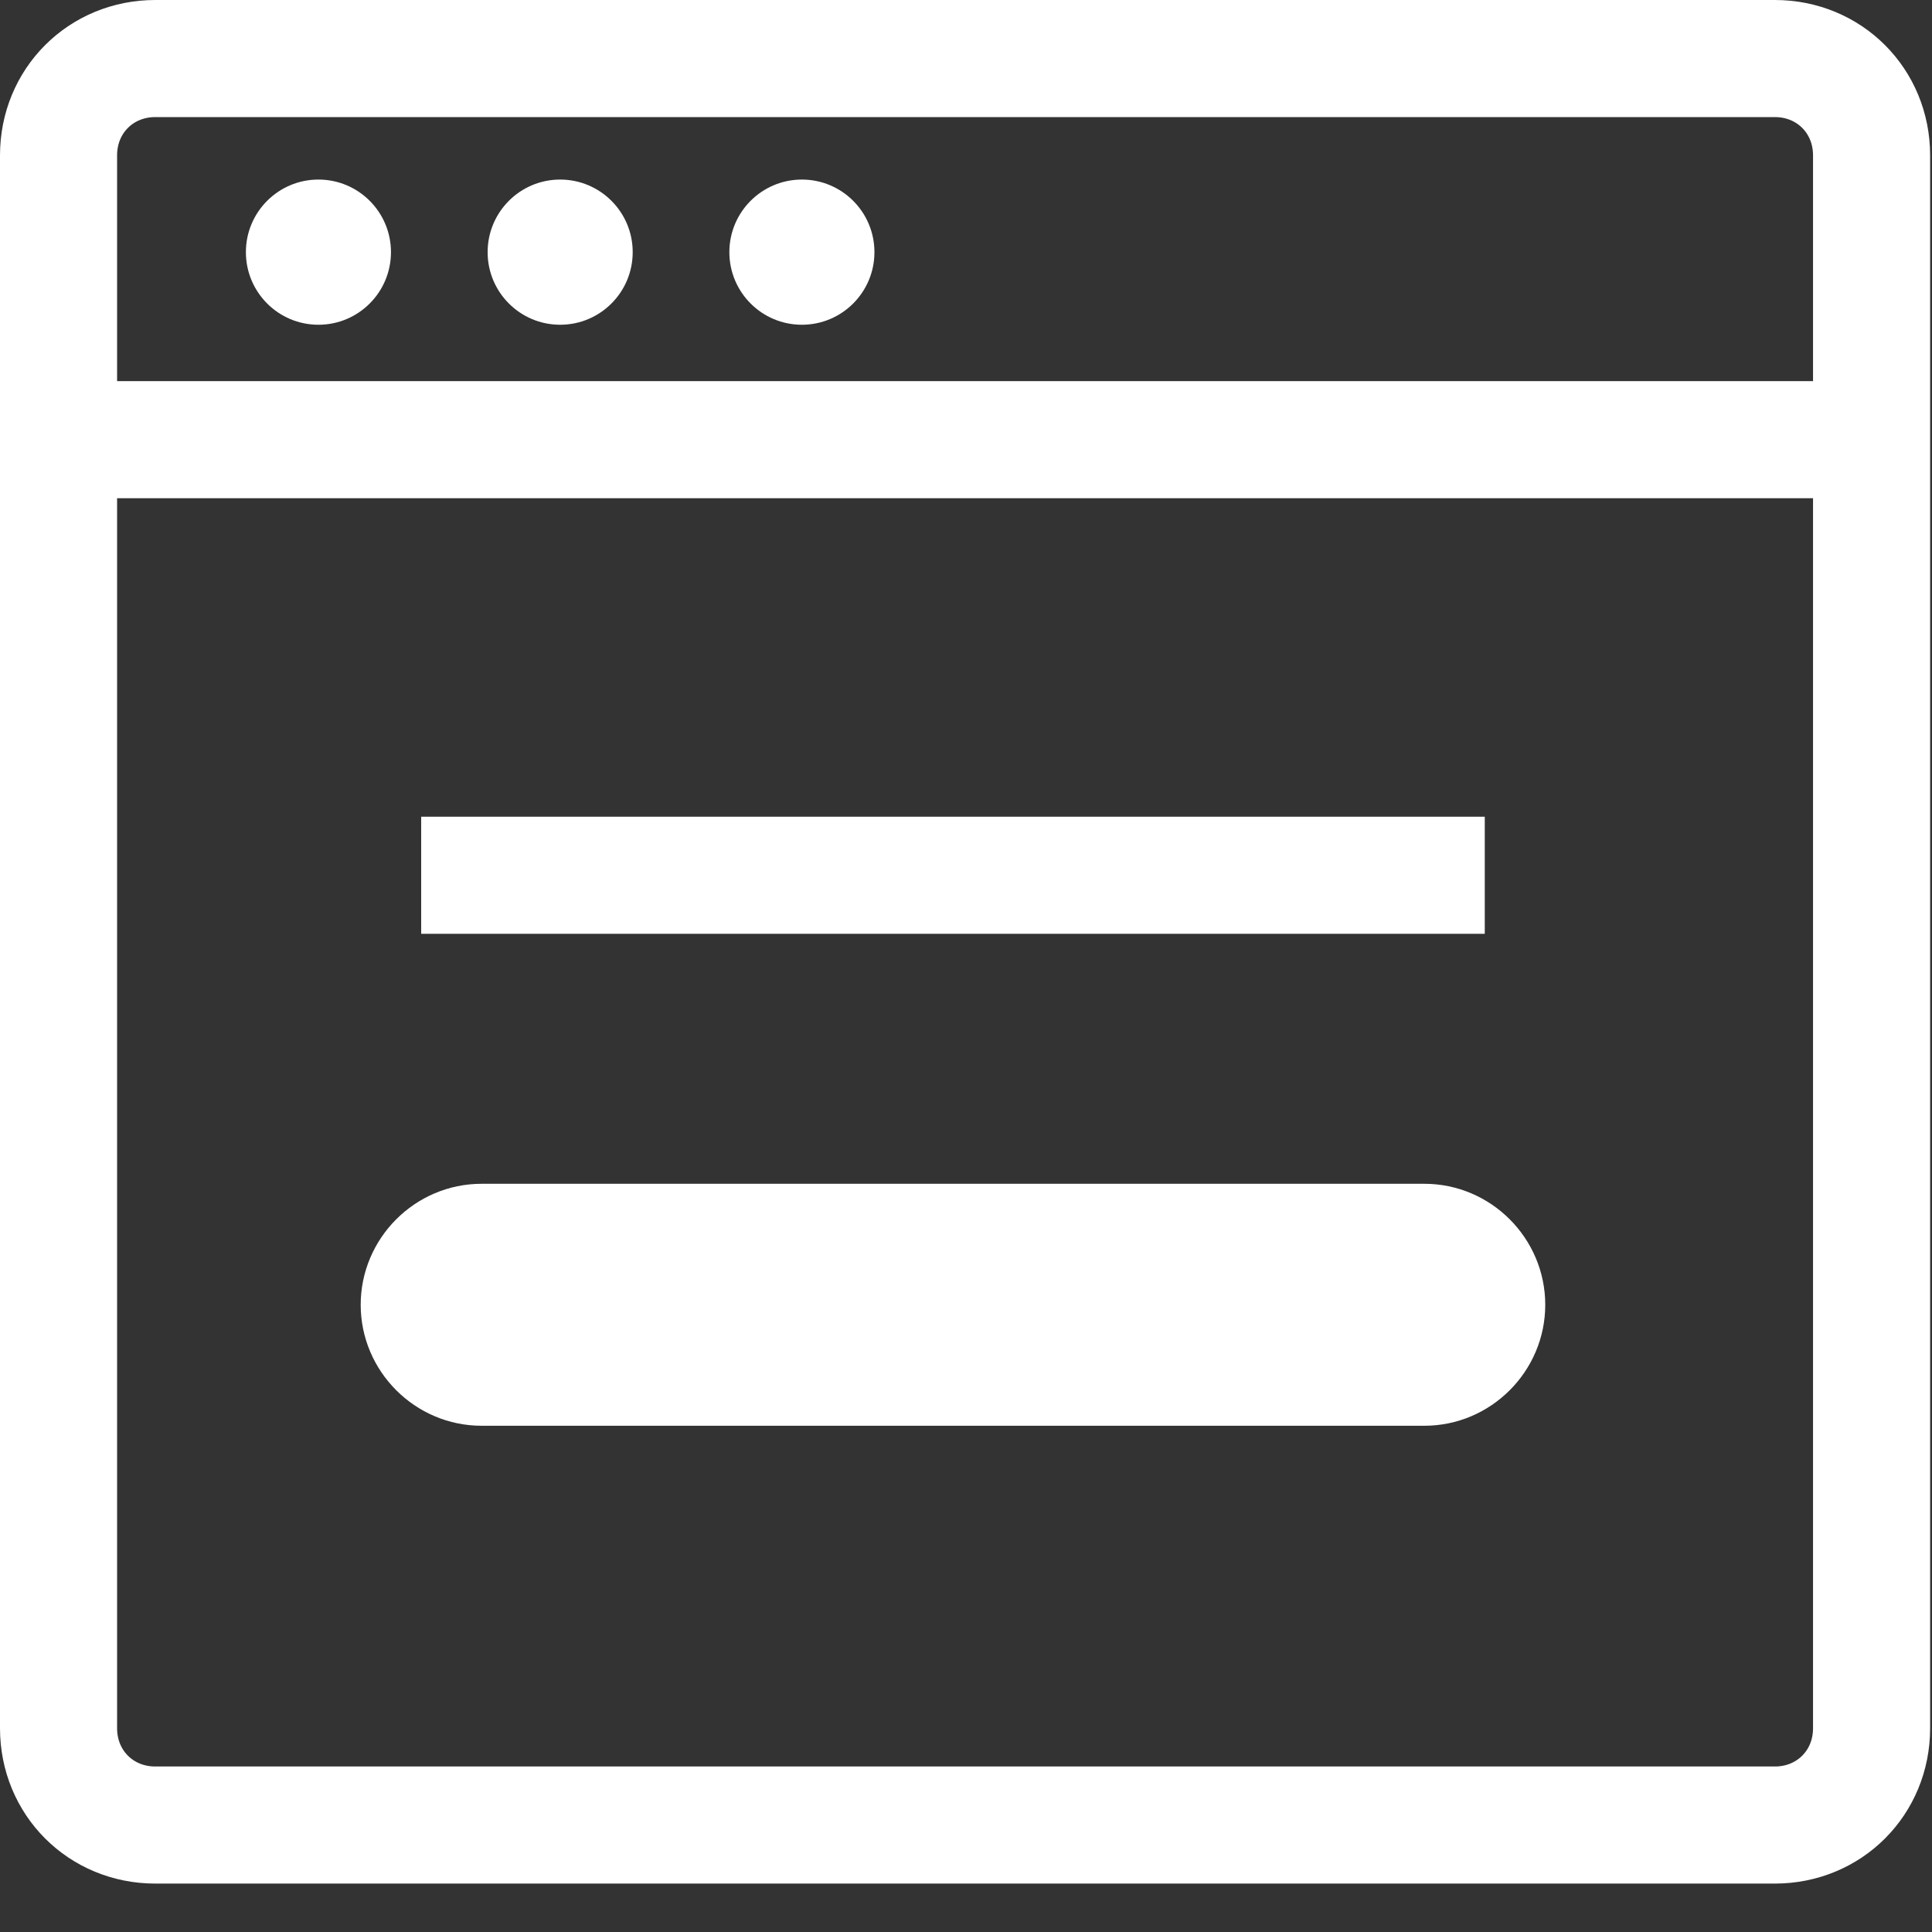
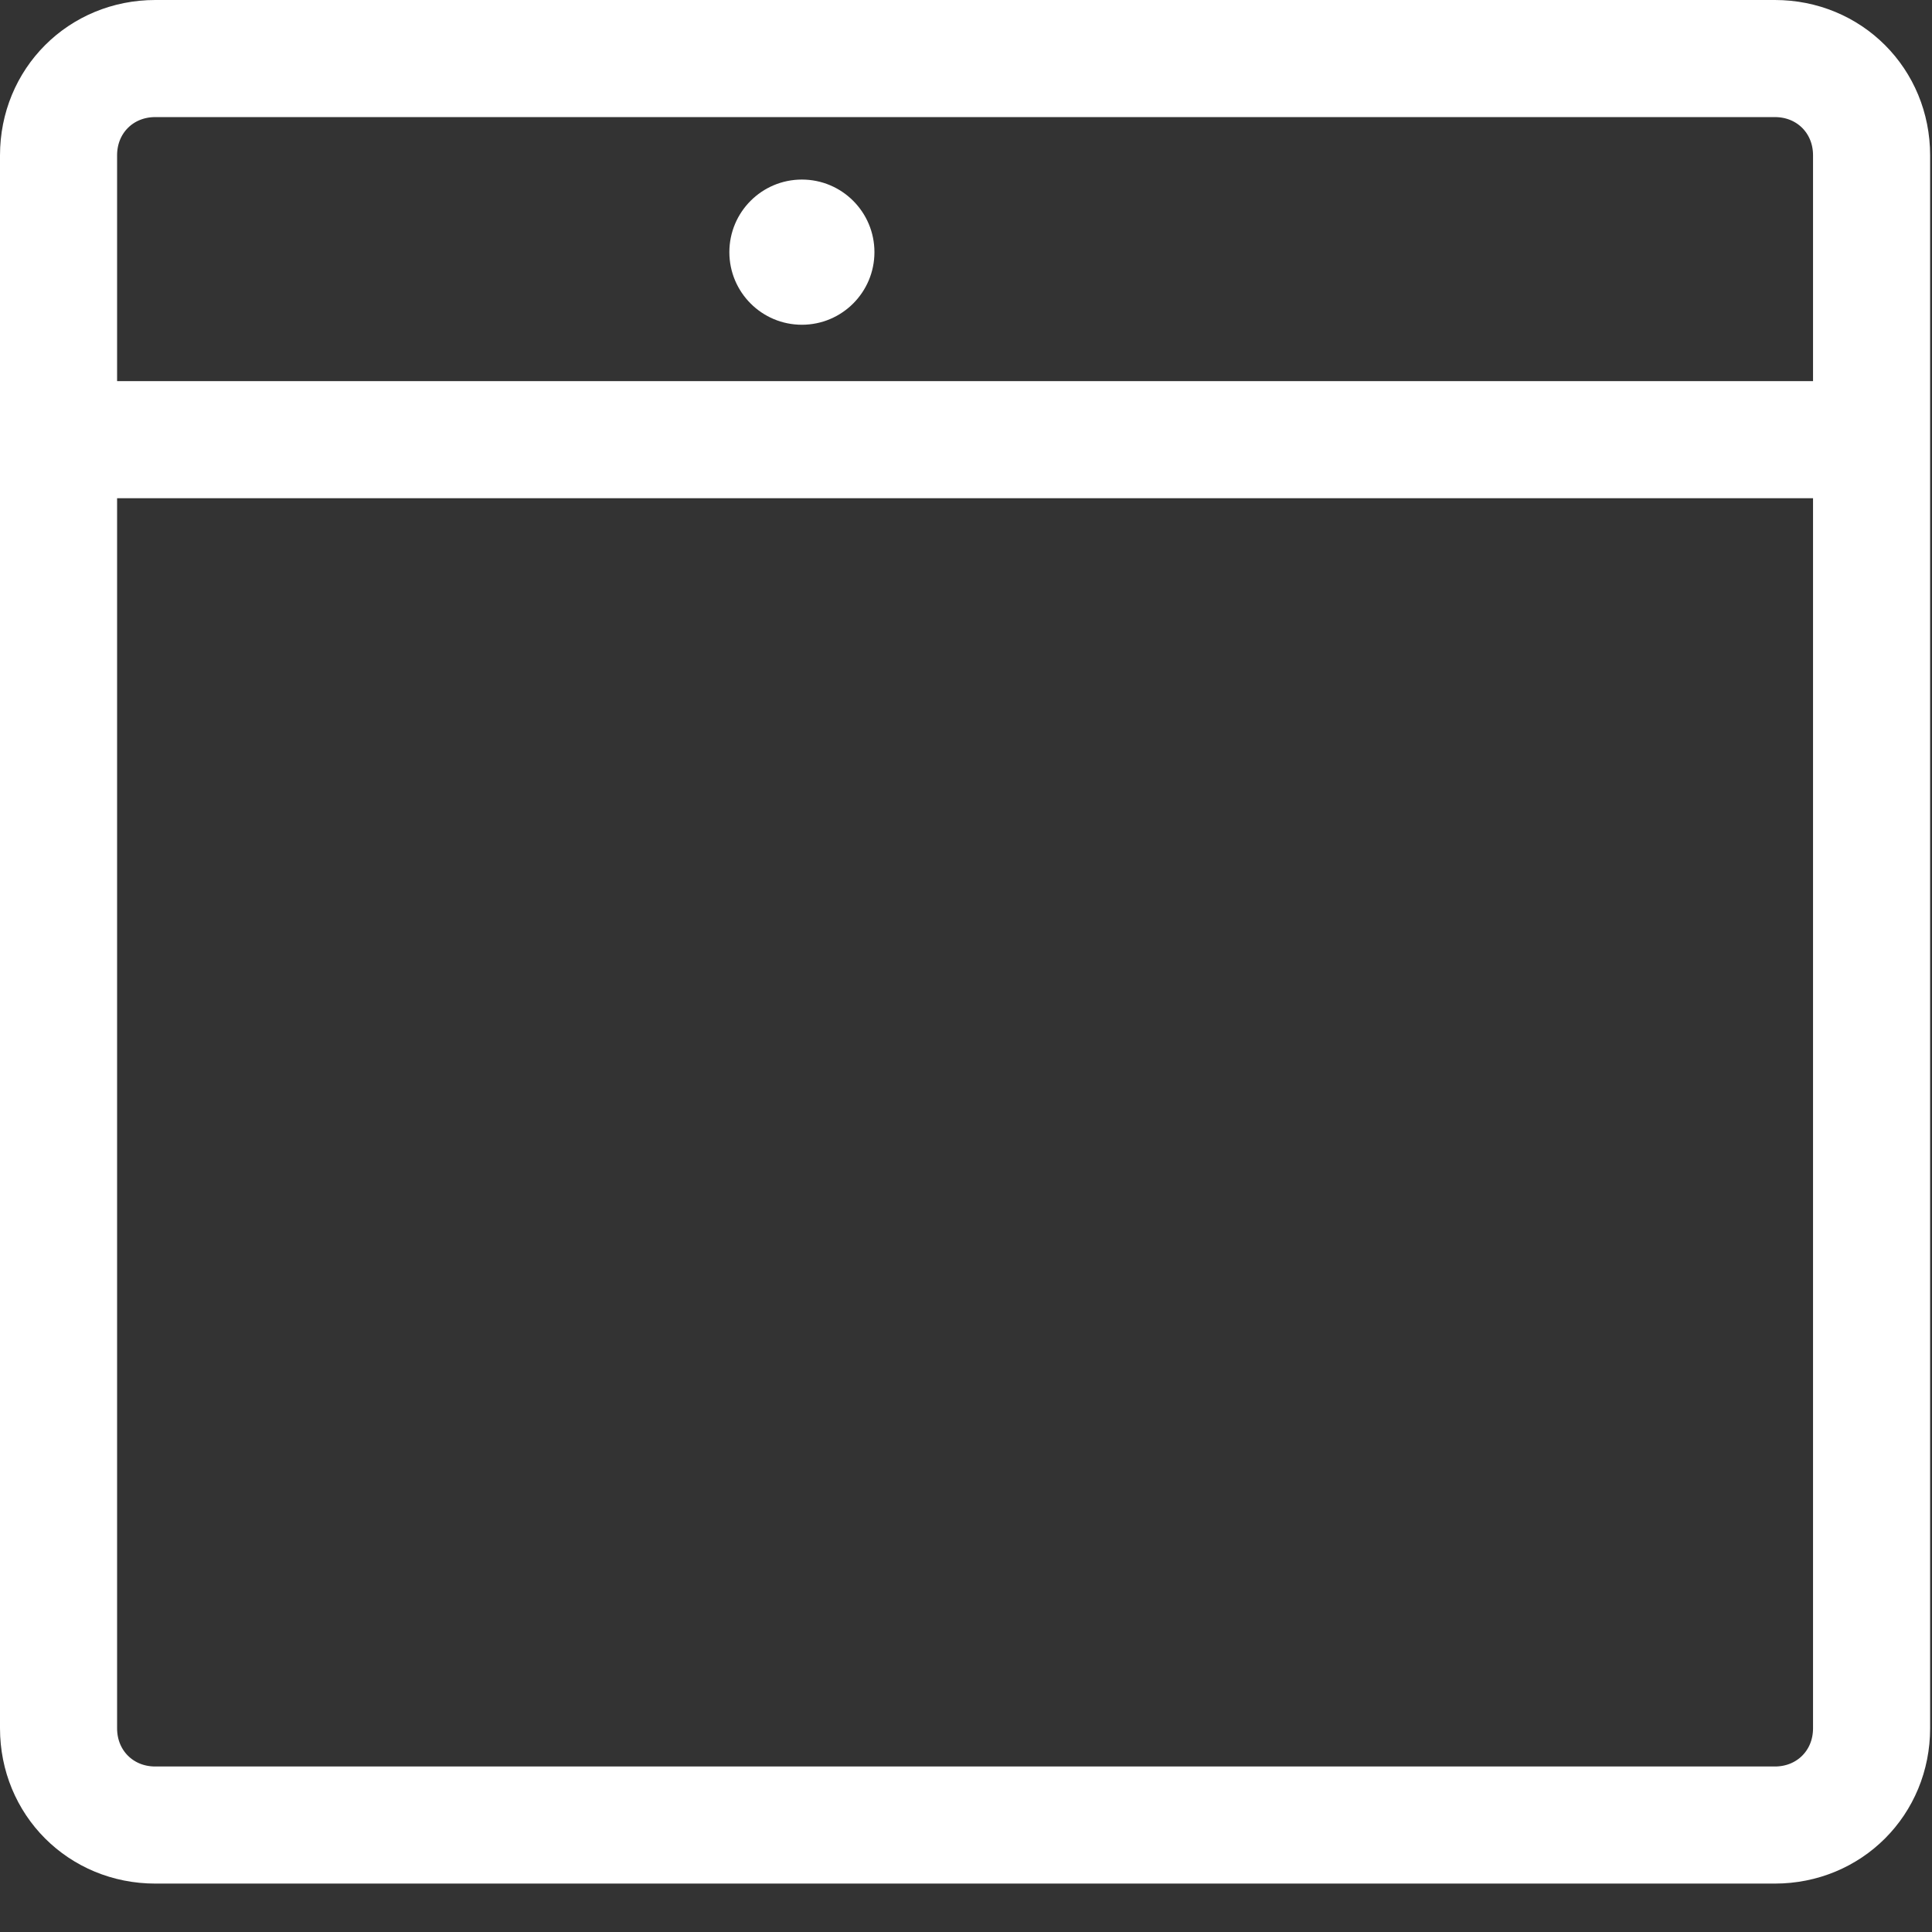
<svg xmlns="http://www.w3.org/2000/svg" width="33px" height="33px" viewBox="0 0 33 33" version="1.1">
  <rect x="0" y="0" width="33" height="33" fill="#333333" stroke="none" />
  <g id="Page-1" stroke="none" stroke-width="1" fill="none" fill-rule="evenodd">
    <g id="easy-online" transform="translate(1, 1)">
      <path d="M30.968,28.52 C30.968,29.45 30.245,30.173 29.316,30.173 L1.652,30.173 C0.723,30.173 0,29.45 0,28.52 L0,1.653 C0,0.723 0.723,0 1.652,0 L29.316,0 C30.245,0 30.968,0.723 30.968,1.653 L30.968,28.52 L30.968,28.52 Z" id="Shape" stroke="#FFFFFF" stroke-width="2" />
      <path d="M0,6.51 L31.071,6.51" id="Shape" stroke="#FFFFFF" stroke-width="2" />
-       <ellipse id="Oval" fill="#FFFFFF" cx="4.439" cy="3.307" rx="1.239" ry="1.24" />
-       <ellipse id="Oval" fill="#FFFFFF" cx="8.568" cy="3.307" rx="1.239" ry="1.24" />
      <ellipse id="Oval" fill="#FFFFFF" cx="12.697" cy="3.307" rx="1.239" ry="1.24" />
-       <path d="M25.394,21.287 C25.394,22.423 24.465,23.353 23.329,23.353 L7.226,23.353 C6.09,23.353 5.161,22.423 5.161,21.287 L5.161,21.287 C5.161,20.15 6.09,19.22 7.226,19.22 L23.329,19.22 C24.465,19.22 25.394,20.15 25.394,21.287 L25.394,21.287 L25.394,21.287 Z" id="Shape" fill="#FFFFFF" />
-       <path d="M6.194,13.95 L24.361,13.95" id="Shape" stroke="#FFFFFF" stroke-width="2" />
    </g>
  </g>
</svg>